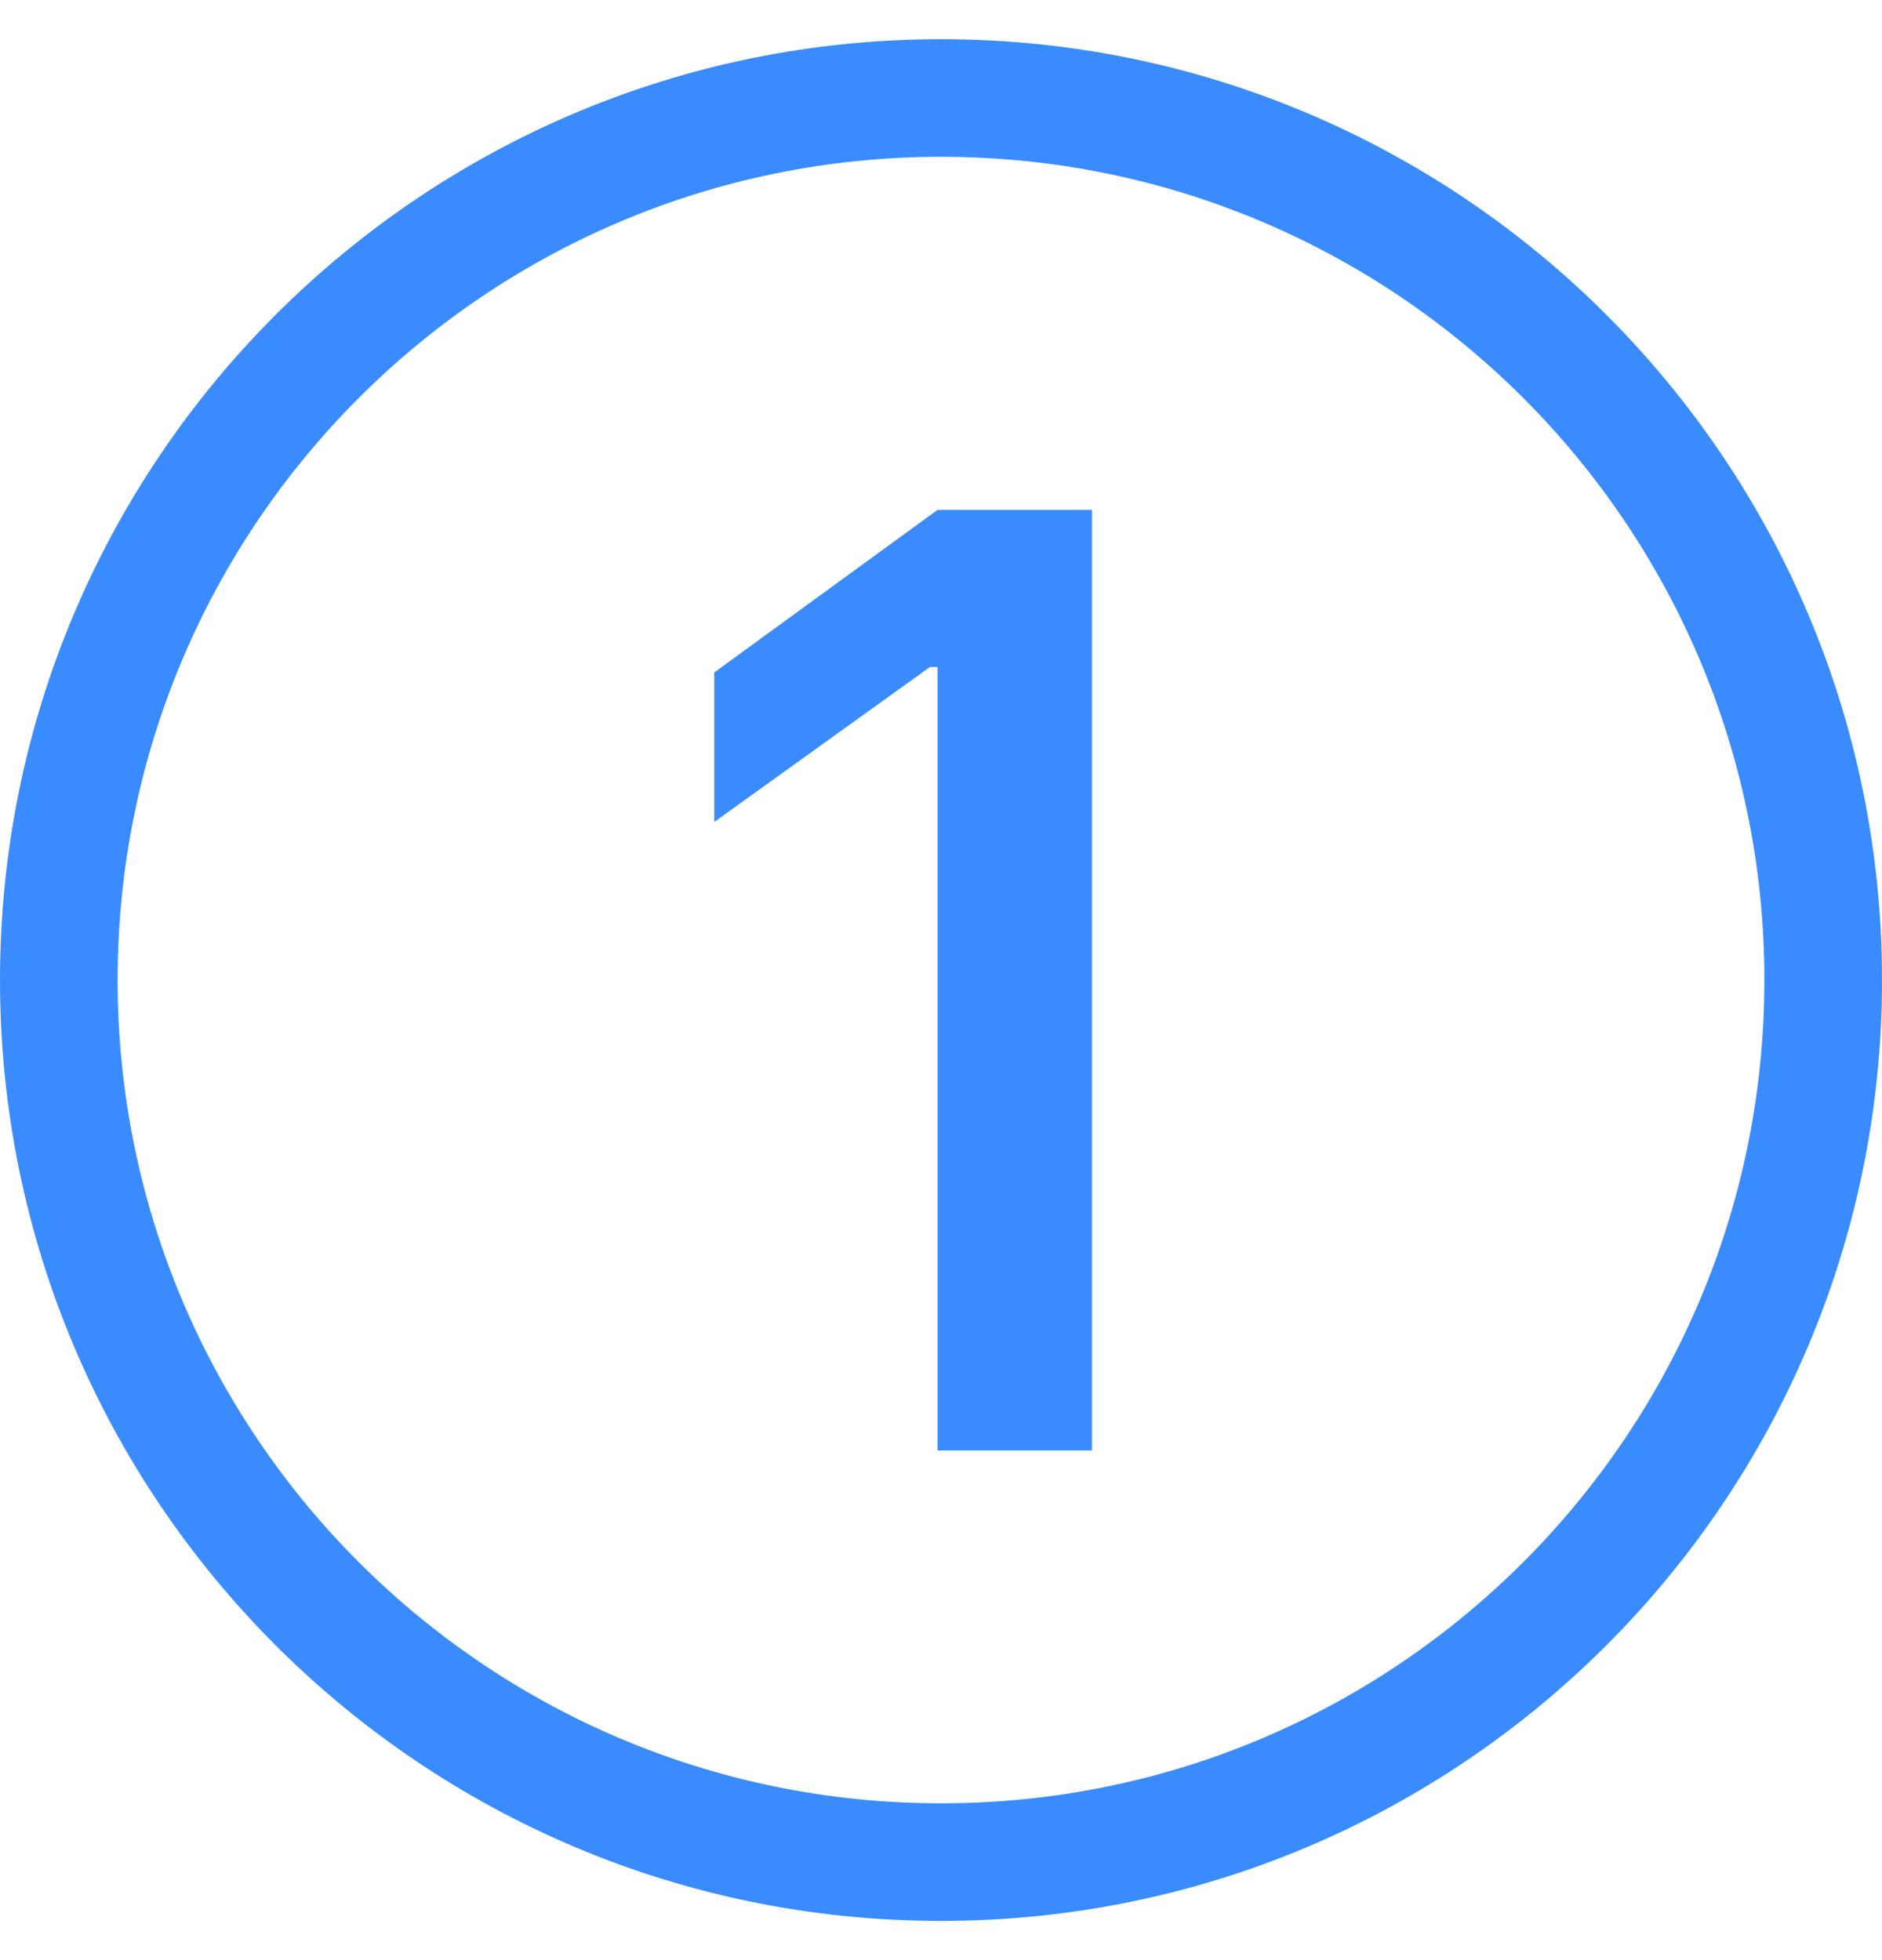
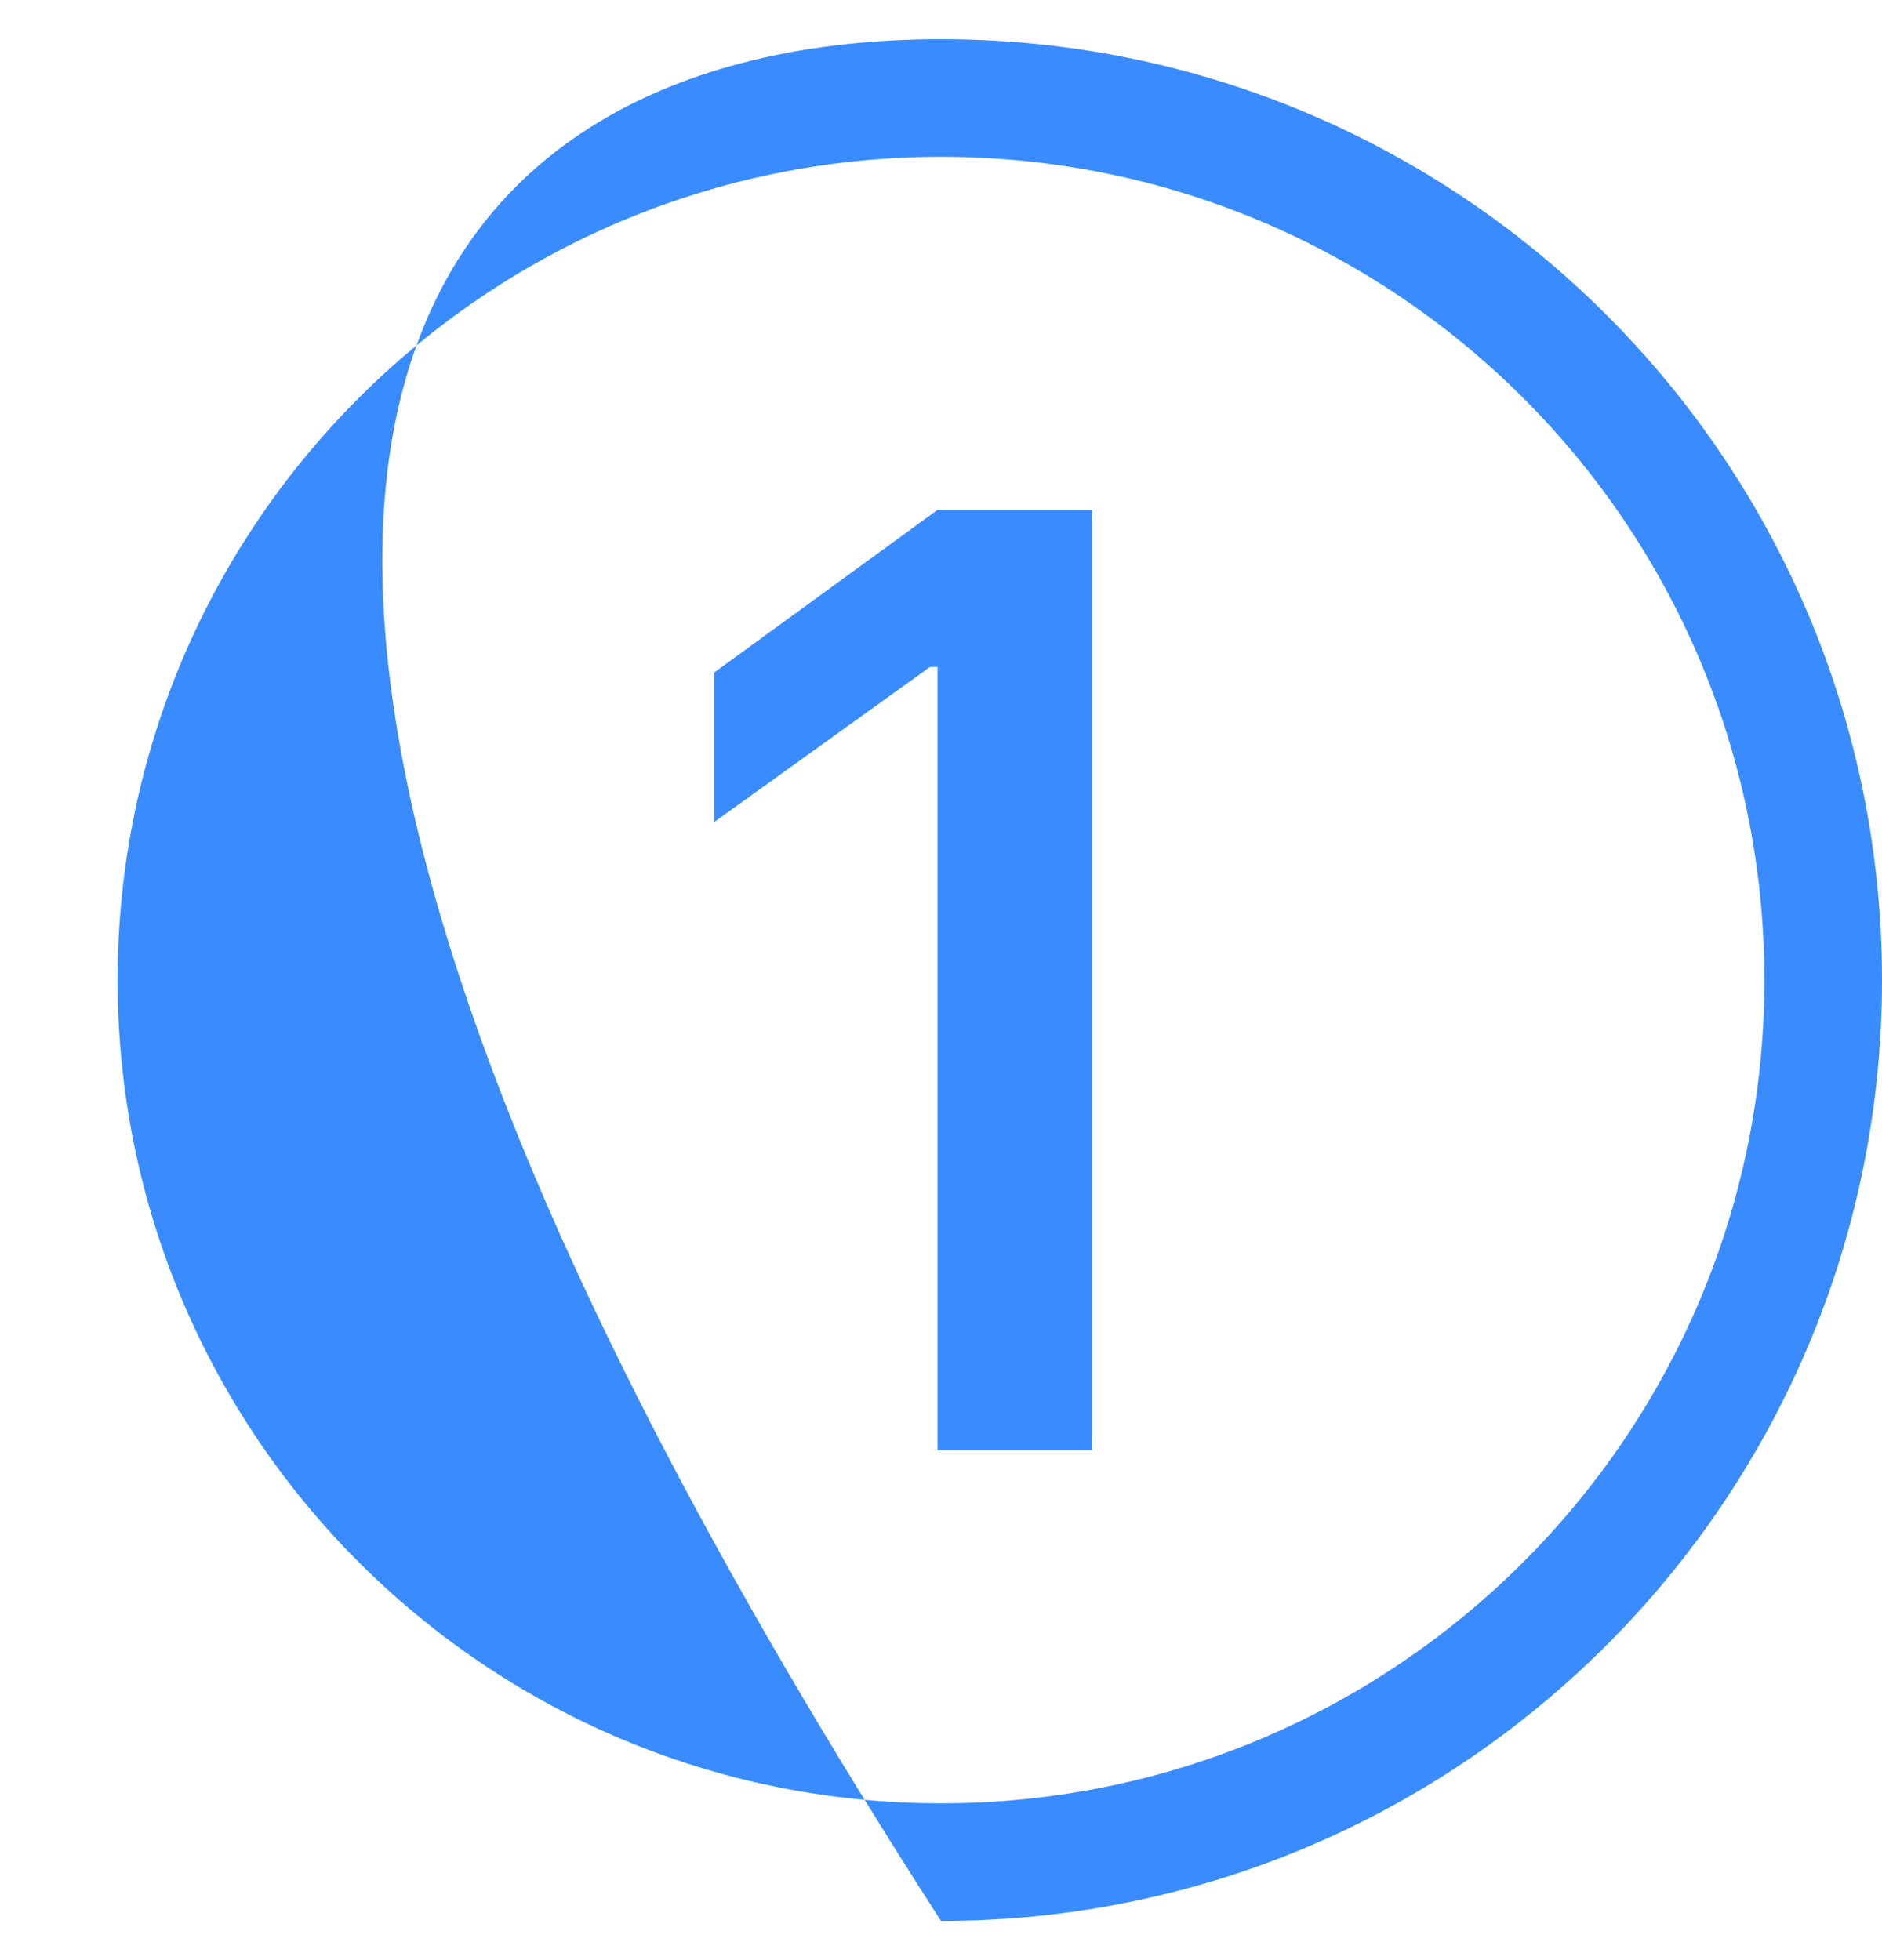
<svg xmlns="http://www.w3.org/2000/svg" width="24" height="25" viewBox="0 0 24 25" fill="none">
  <g id="Bootstrap / 1-circle">
    <g id="vector">
-       <path d="M1.5 12.5C1.5 18.299 6.201 23 12 23C17.799 23 22.5 18.299 22.5 12.5C22.5 6.701 17.799 2 12 2C6.201 2 1.5 6.701 1.5 12.5ZM24 12.5C24 19.127 18.627 24.5 12 24.5C5.373 24.5 0 19.127 0 12.5C0 5.873 5.373 0.5 12 0.5C18.627 0.5 24 5.873 24 12.5ZM13.925 6.503V18.5H11.956V8.507H11.859L9.108 10.484V8.577L11.956 6.503H13.925Z" fill="#3A8CFE" />
+       <path d="M1.5 12.5C1.5 18.299 6.201 23 12 23C17.799 23 22.5 18.299 22.5 12.5C22.5 6.701 17.799 2 12 2C6.201 2 1.5 6.701 1.5 12.5ZM24 12.5C24 19.127 18.627 24.5 12 24.5C0 5.873 5.373 0.5 12 0.5C18.627 0.5 24 5.873 24 12.5ZM13.925 6.503V18.5H11.956V8.507H11.859L9.108 10.484V8.577L11.956 6.503H13.925Z" fill="#3A8CFE" />
    </g>
  </g>
</svg>